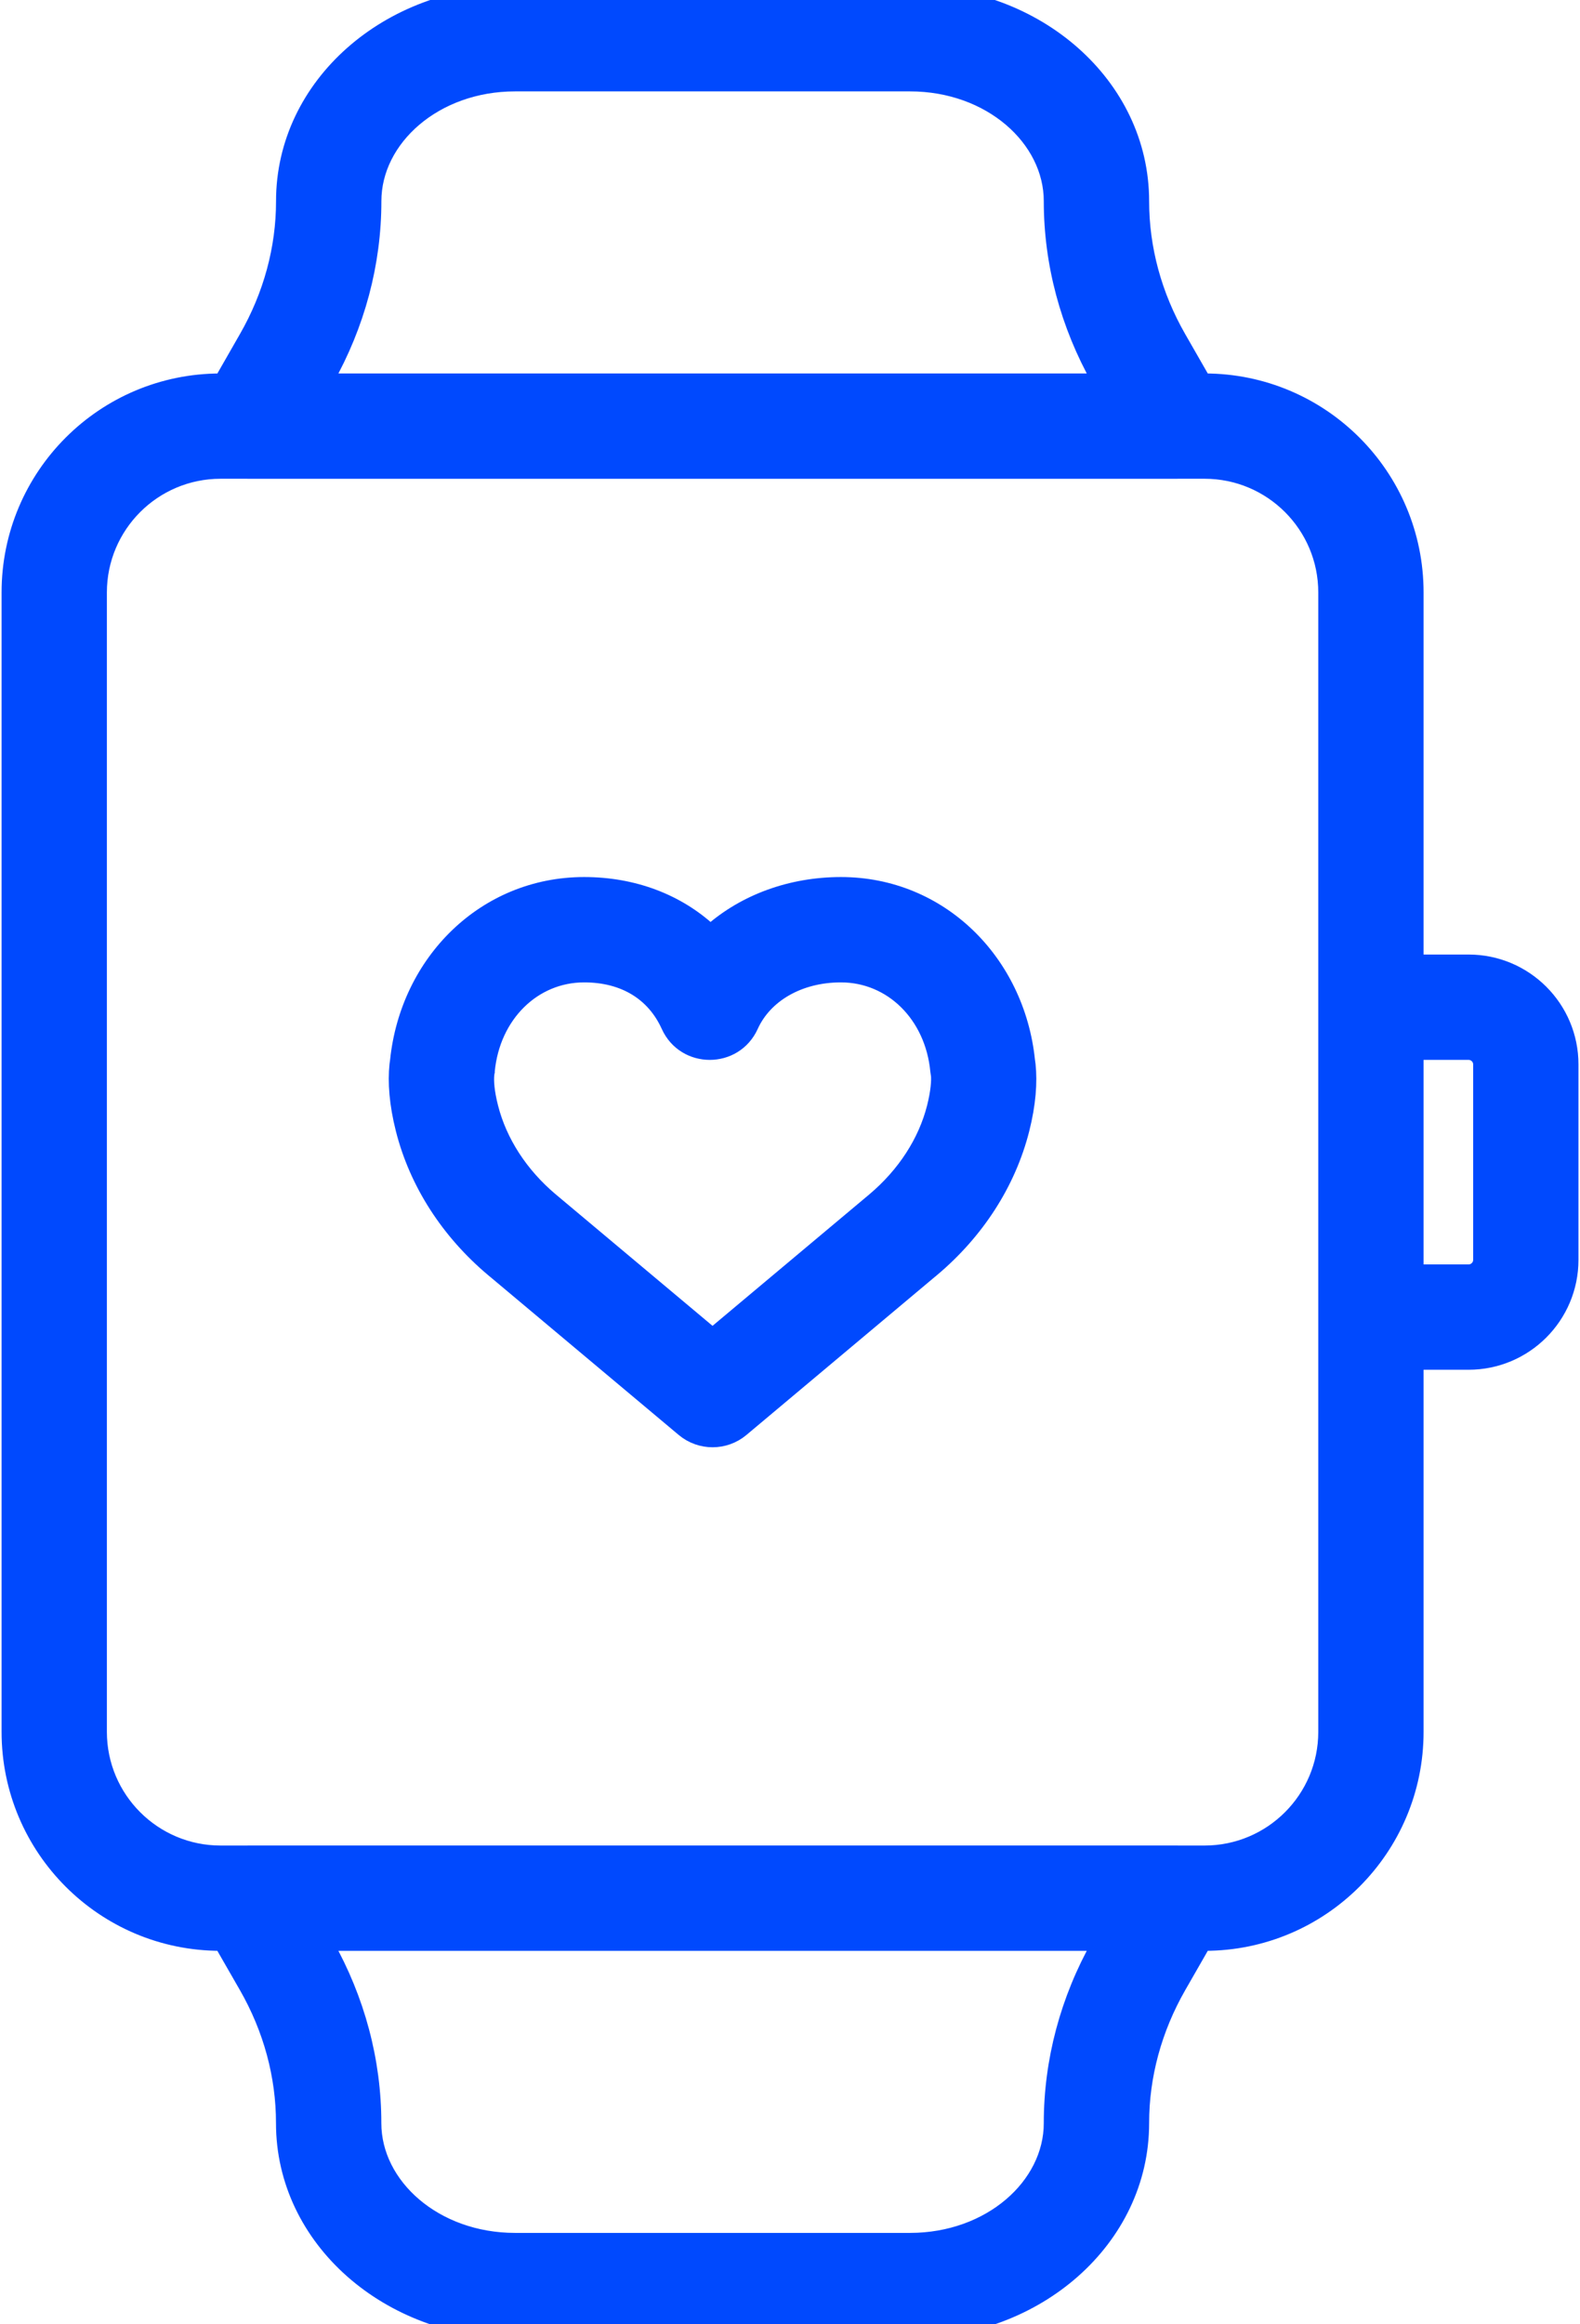
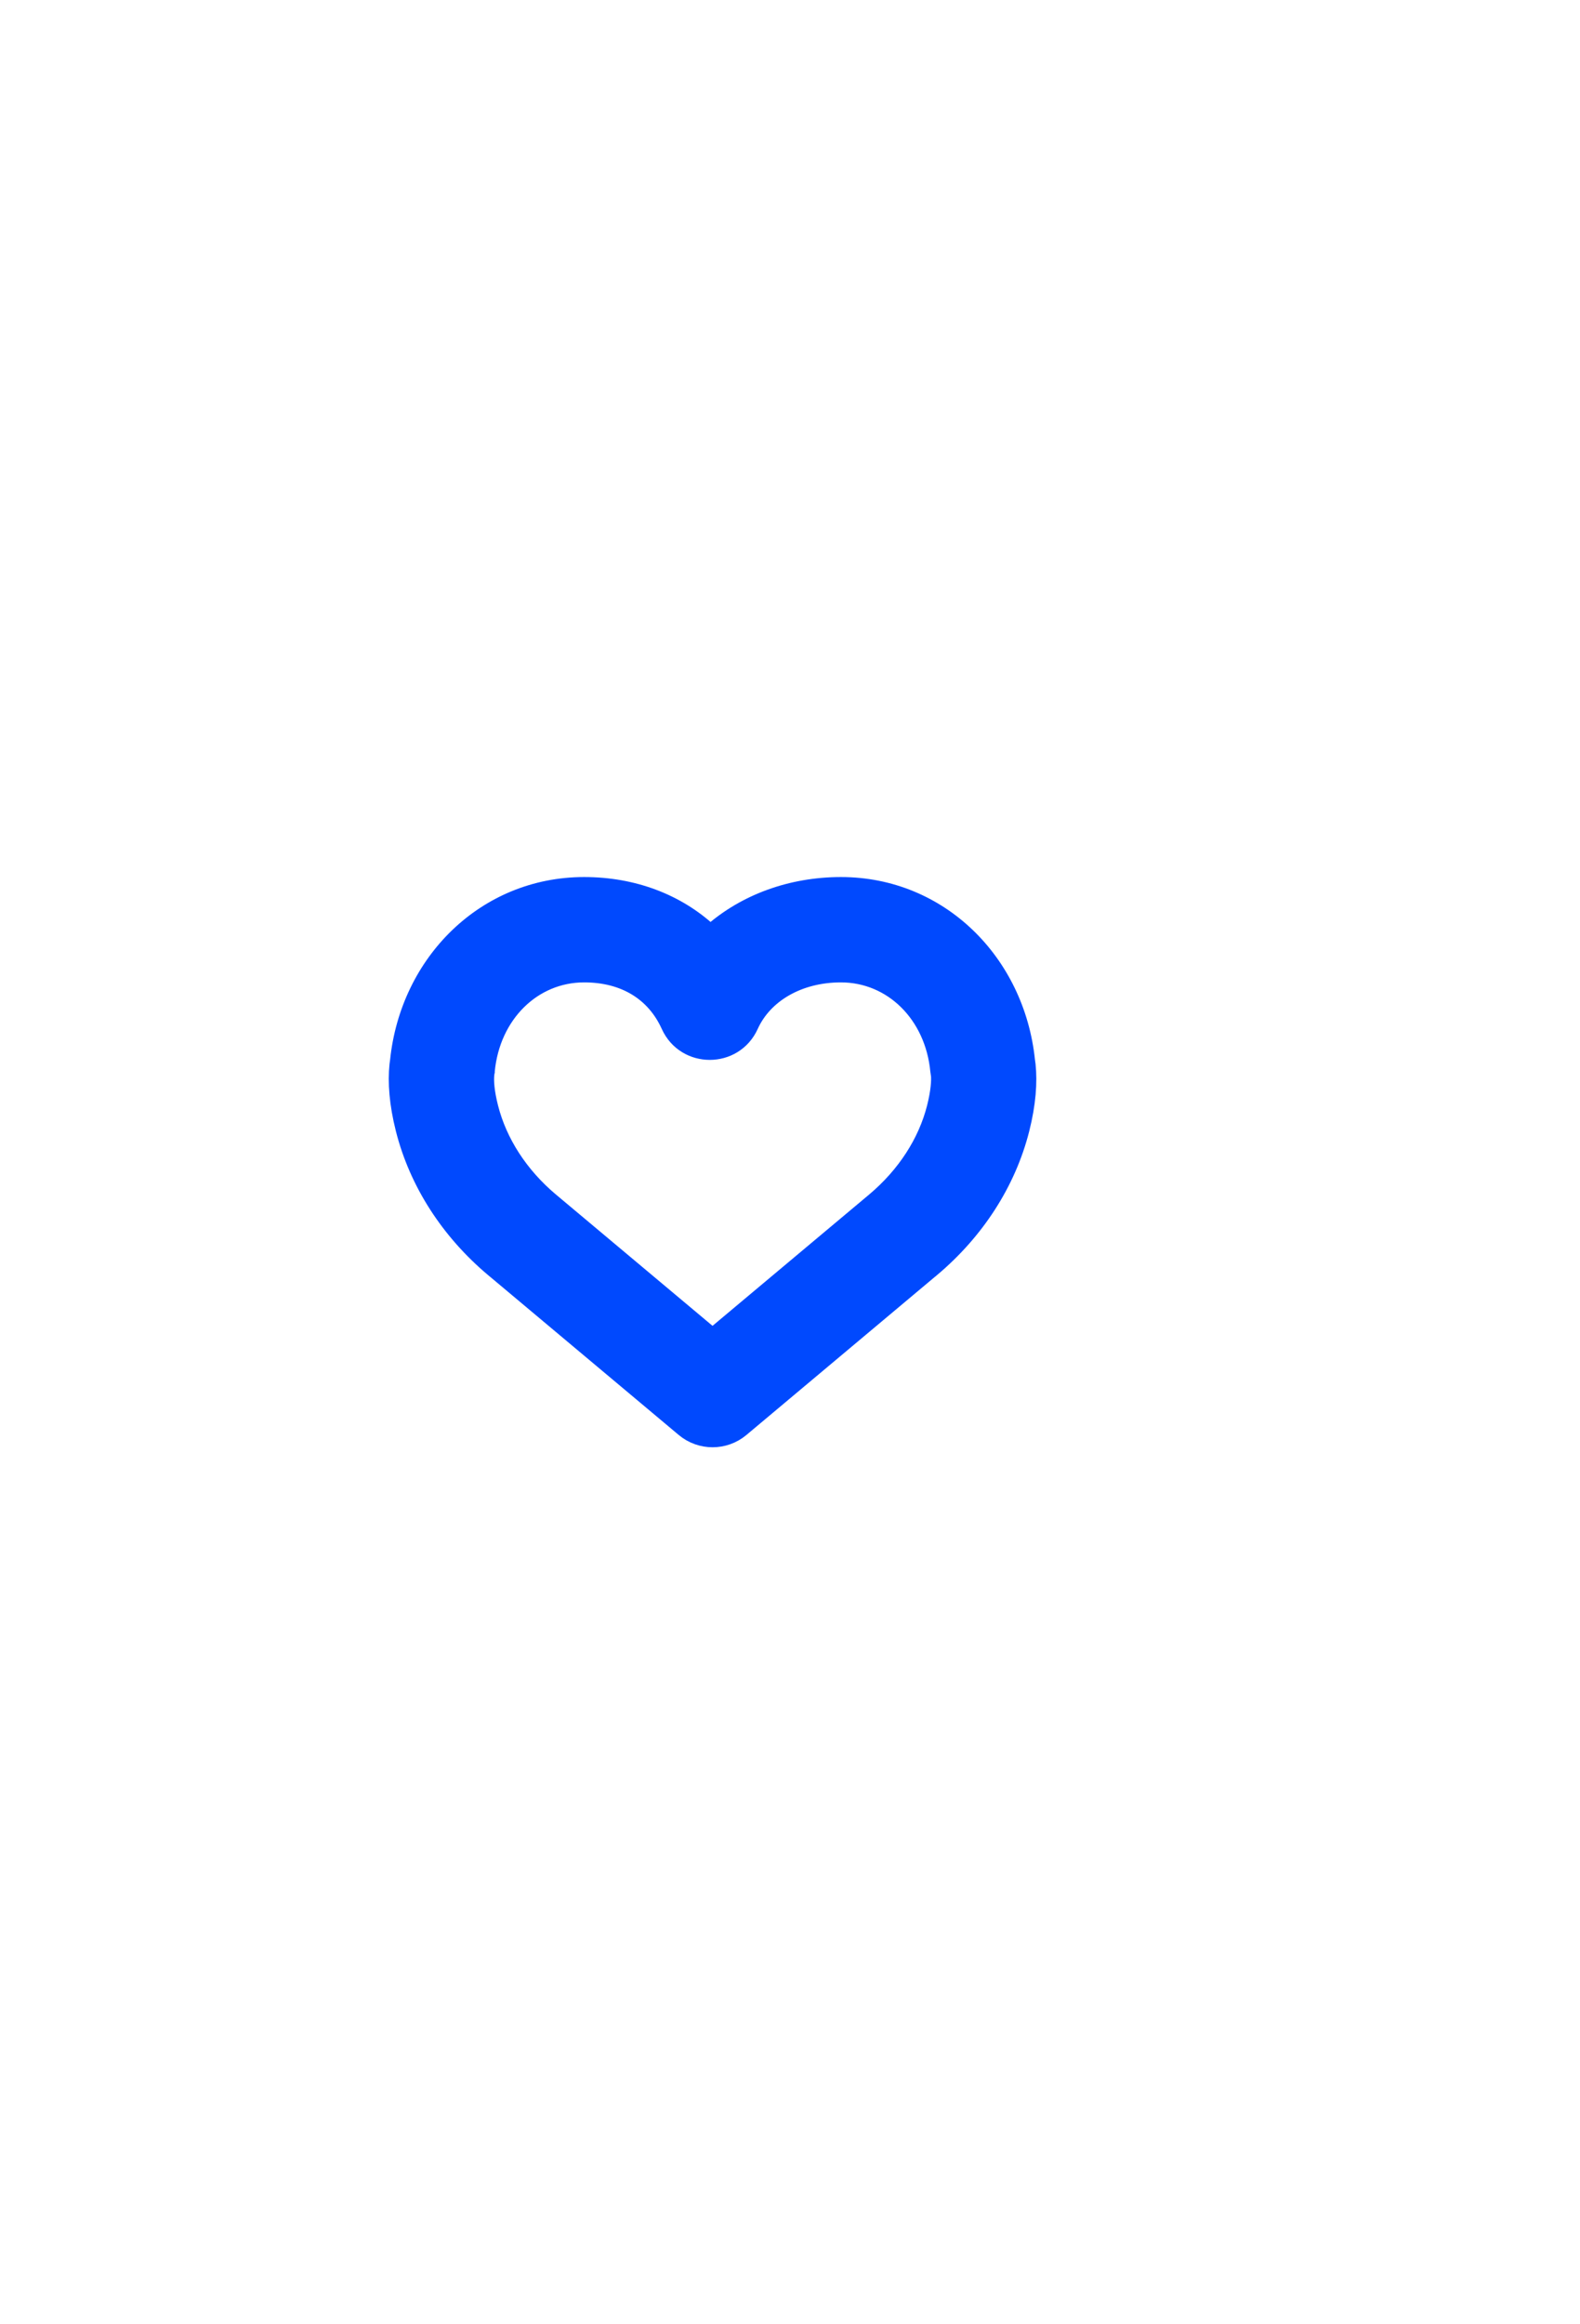
<svg xmlns="http://www.w3.org/2000/svg" width="34" height="50" viewBox="0 0 34 50" fill="none">
-   <path d="M19.584 -0.15C22.301 -0.15 24.578 1.81 24.578 4.327C24.578 5.343 24.85 6.348 25.376 7.265L25.903 8.184H25.923C28.442 8.184 30.484 10.226 30.484 12.745V20.684H31.602C32.825 20.684 33.818 21.675 33.817 22.899V27.101C33.817 28.324 32.825 29.316 31.602 29.316H30.484V37.255C30.484 39.774 28.442 41.816 25.923 41.816H25.903L25.376 42.735C24.85 43.653 24.578 44.658 24.578 45.673C24.578 48.19 22.301 50.15 19.584 50.15H11.083C8.366 50.15 6.089 48.19 6.089 45.673C6.089 44.657 5.818 43.652 5.292 42.735L4.764 41.816H4.746C2.226 41.816 0.184 39.775 0.184 37.255V12.745C0.184 10.225 2.226 8.184 4.746 8.184H4.765L5.291 7.265C5.818 6.347 6.09 5.342 6.09 4.327C6.09 1.81 8.366 -0.15 11.083 -0.15H19.584ZM7.03 41.816C7.703 43.012 8.056 44.332 8.056 45.673C8.056 47.01 9.364 48.184 11.084 48.184H19.585C21.304 48.183 22.611 47.01 22.611 45.673C22.611 44.332 22.964 43.012 23.638 41.816H7.03ZM30.484 27.35H31.602C31.739 27.35 31.851 27.238 31.851 27.101V22.899C31.851 22.762 31.739 22.65 31.602 22.65H30.484V27.35ZM25.348 10.149C25.344 10.15 25.34 10.15 25.334 10.15H5.334C5.328 10.15 5.322 10.15 5.319 10.149H4.746C3.313 10.149 2.15 11.312 2.15 12.745V37.255C2.15 38.688 3.313 39.851 4.746 39.851H5.317C5.315 39.851 5.313 39.852 5.313 39.852L5.319 39.851C5.323 39.85 5.328 39.85 5.334 39.85H25.334C25.34 39.85 25.346 39.85 25.349 39.851H25.923C27.356 39.85 28.518 38.688 28.518 37.255V12.745C28.518 11.312 27.356 10.15 25.923 10.149H25.35C25.352 10.149 25.354 10.148 25.354 10.148C25.353 10.148 25.351 10.149 25.348 10.149ZM11.083 1.816C9.364 1.816 8.057 2.99 8.057 4.327C8.057 5.668 7.704 6.988 7.03 8.184H23.638C22.965 6.988 22.611 5.668 22.611 4.327C22.611 2.99 21.304 1.816 19.584 1.816H11.083Z" fill="#0049FE" stroke="#0049FE" stroke-width="0.3" />
  <path d="M18.097 19.017C20.241 19.017 21.9 20.682 22.122 22.811L22.135 22.906V22.907C22.174 23.279 22.142 23.748 22.002 24.3C21.708 25.46 21.026 26.507 20.072 27.311H20.071L15.966 30.754C15.6 31.06 15.068 31.06 14.702 30.754L10.594 27.31H10.593C9.64 26.506 8.959 25.459 8.665 24.299C8.525 23.747 8.492 23.278 8.531 22.907C8.535 22.872 8.54 22.839 8.544 22.811C8.766 20.682 10.426 19.017 12.57 19.017C13.634 19.017 14.582 19.379 15.288 20.032C16.026 19.382 17.023 19.017 18.097 19.017ZM18.097 20.983C17.191 20.983 16.464 21.42 16.169 22.072C15.82 22.843 14.726 22.843 14.377 22.072C14.065 21.383 13.434 20.983 12.57 20.983C11.484 20.983 10.611 21.845 10.497 23.038V23.045L10.496 23.047C10.496 23.049 10.495 23.052 10.495 23.055C10.494 23.061 10.493 23.071 10.492 23.08L10.487 23.115C10.473 23.248 10.486 23.481 10.571 23.815C10.76 24.561 11.211 25.258 11.859 25.805L15.333 28.717L18.806 25.806C19.456 25.257 19.907 24.562 20.096 23.816C20.18 23.482 20.194 23.247 20.183 23.128H20.182L20.17 23.046L20.169 23.038C20.055 21.845 19.183 20.984 18.097 20.983Z" fill="#0049FE" stroke="#0049FE" stroke-width="0.3" />
</svg>